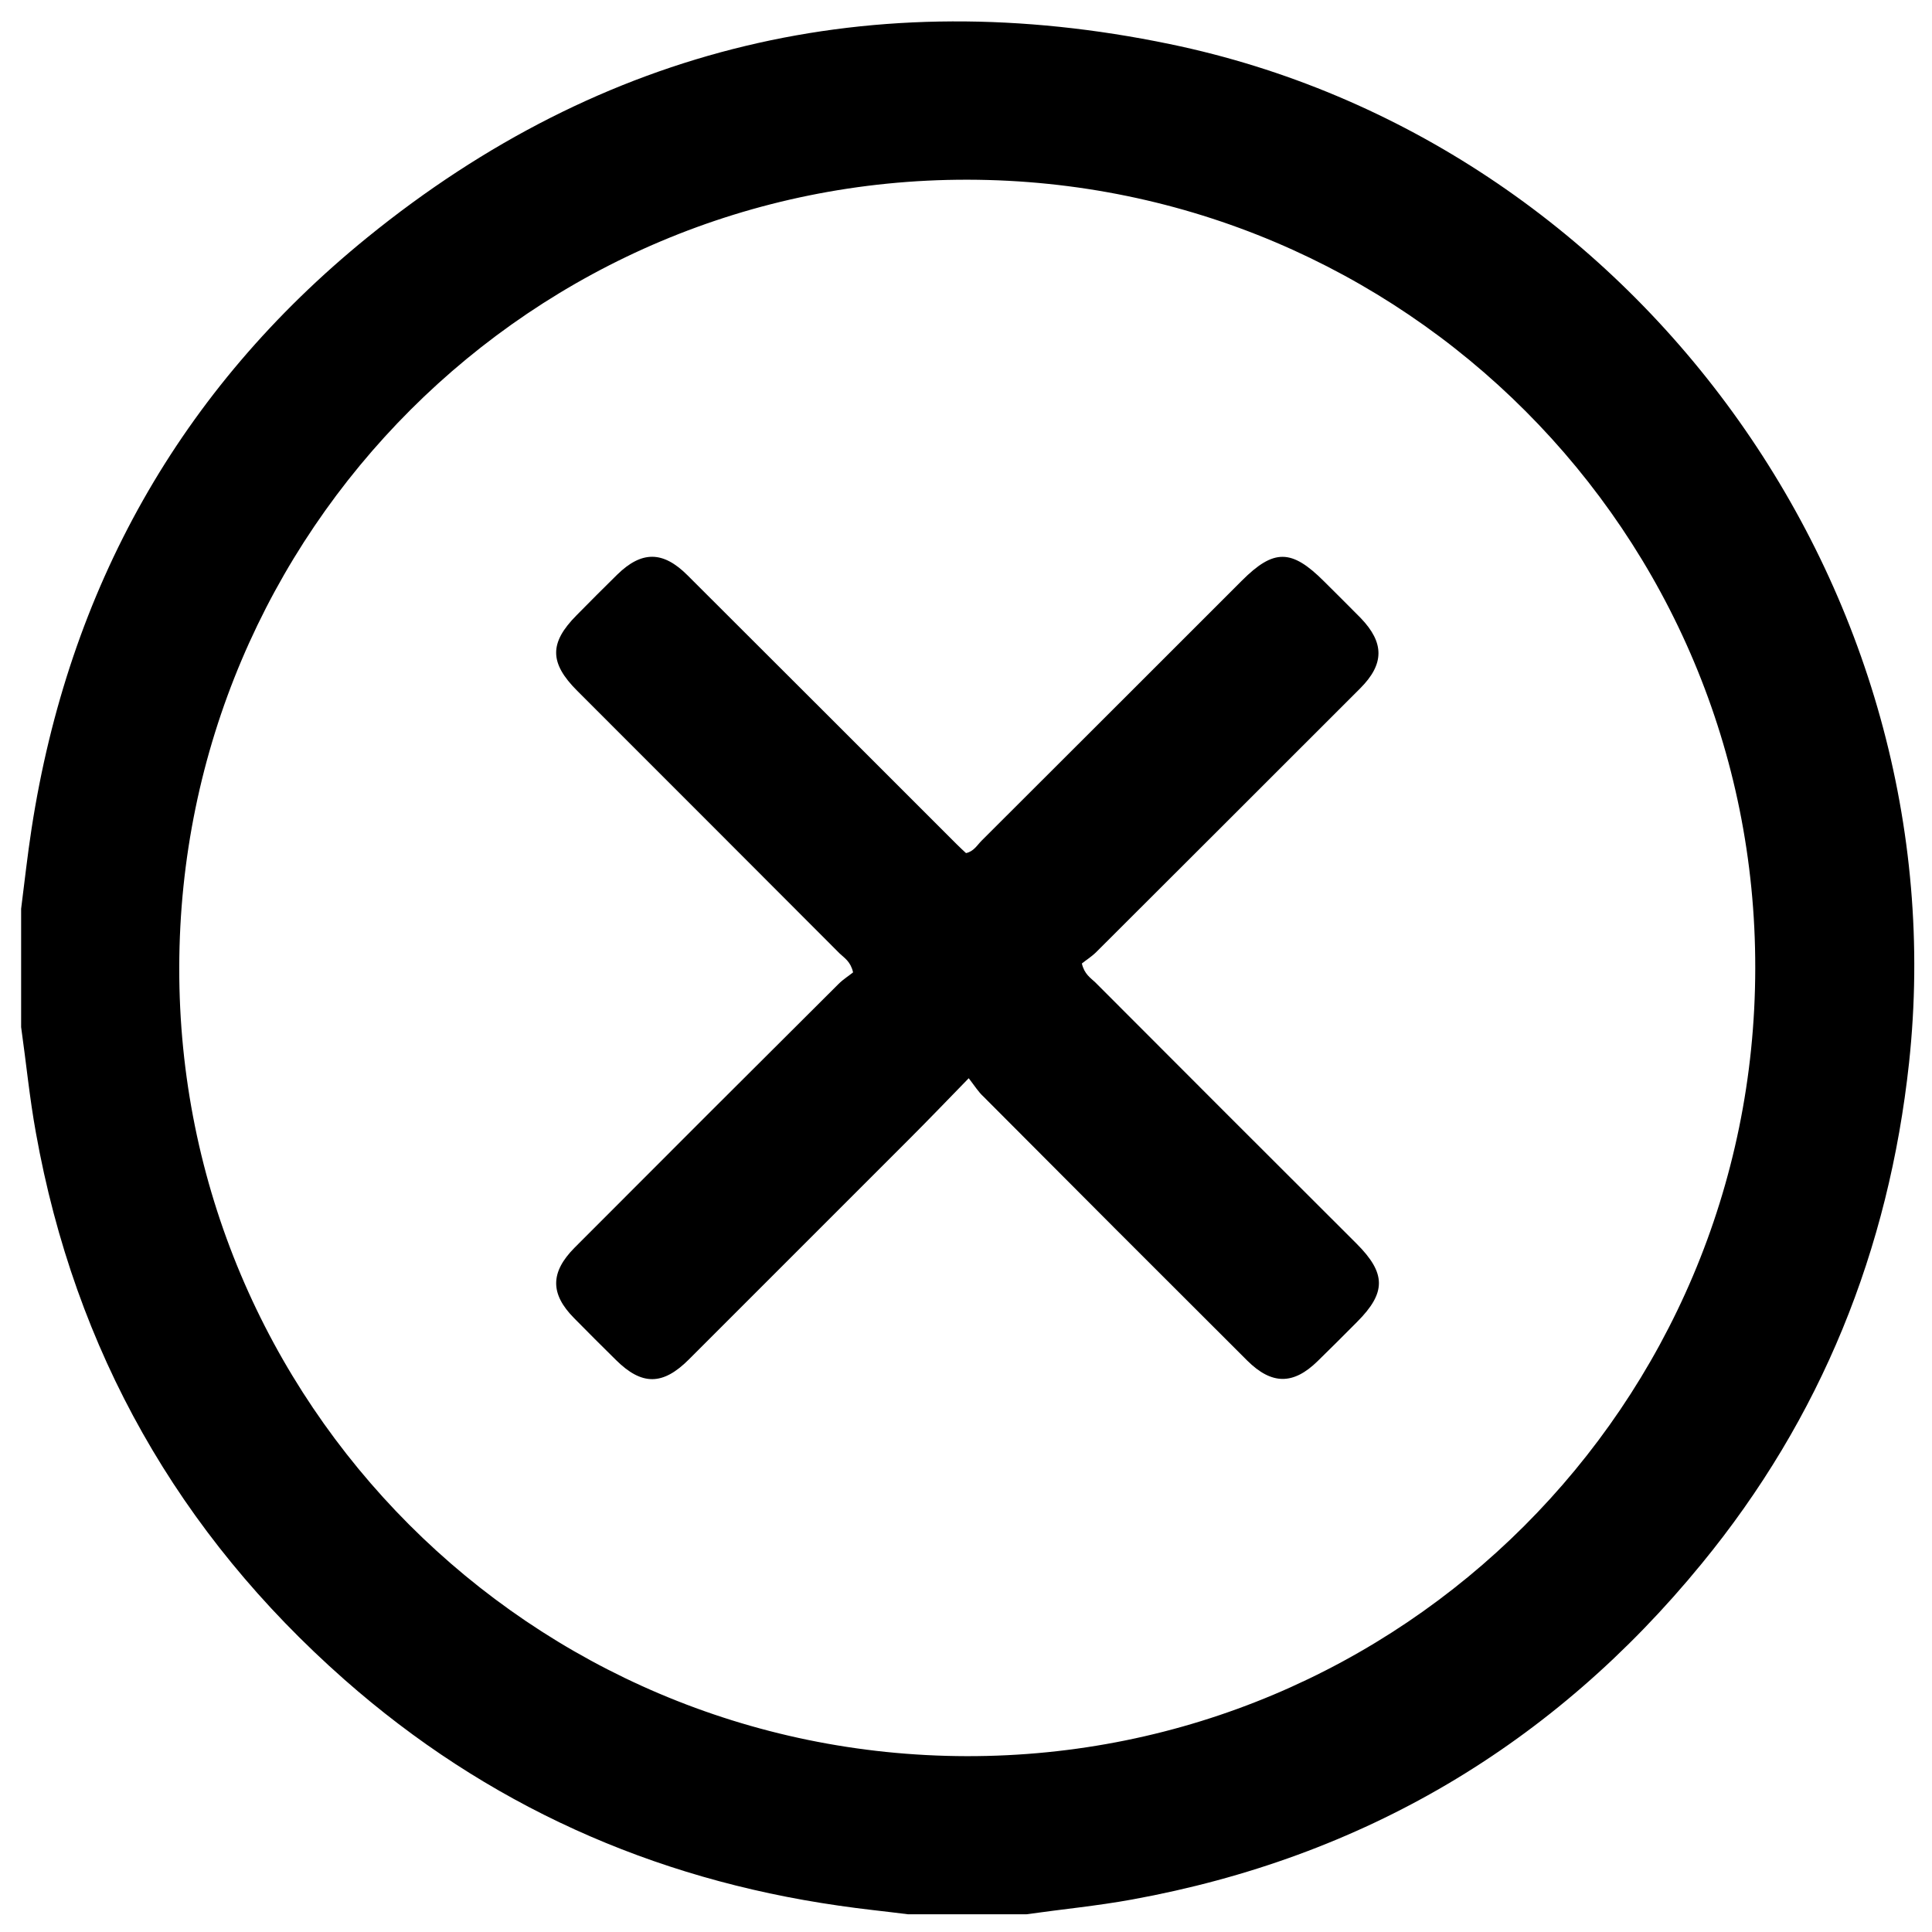
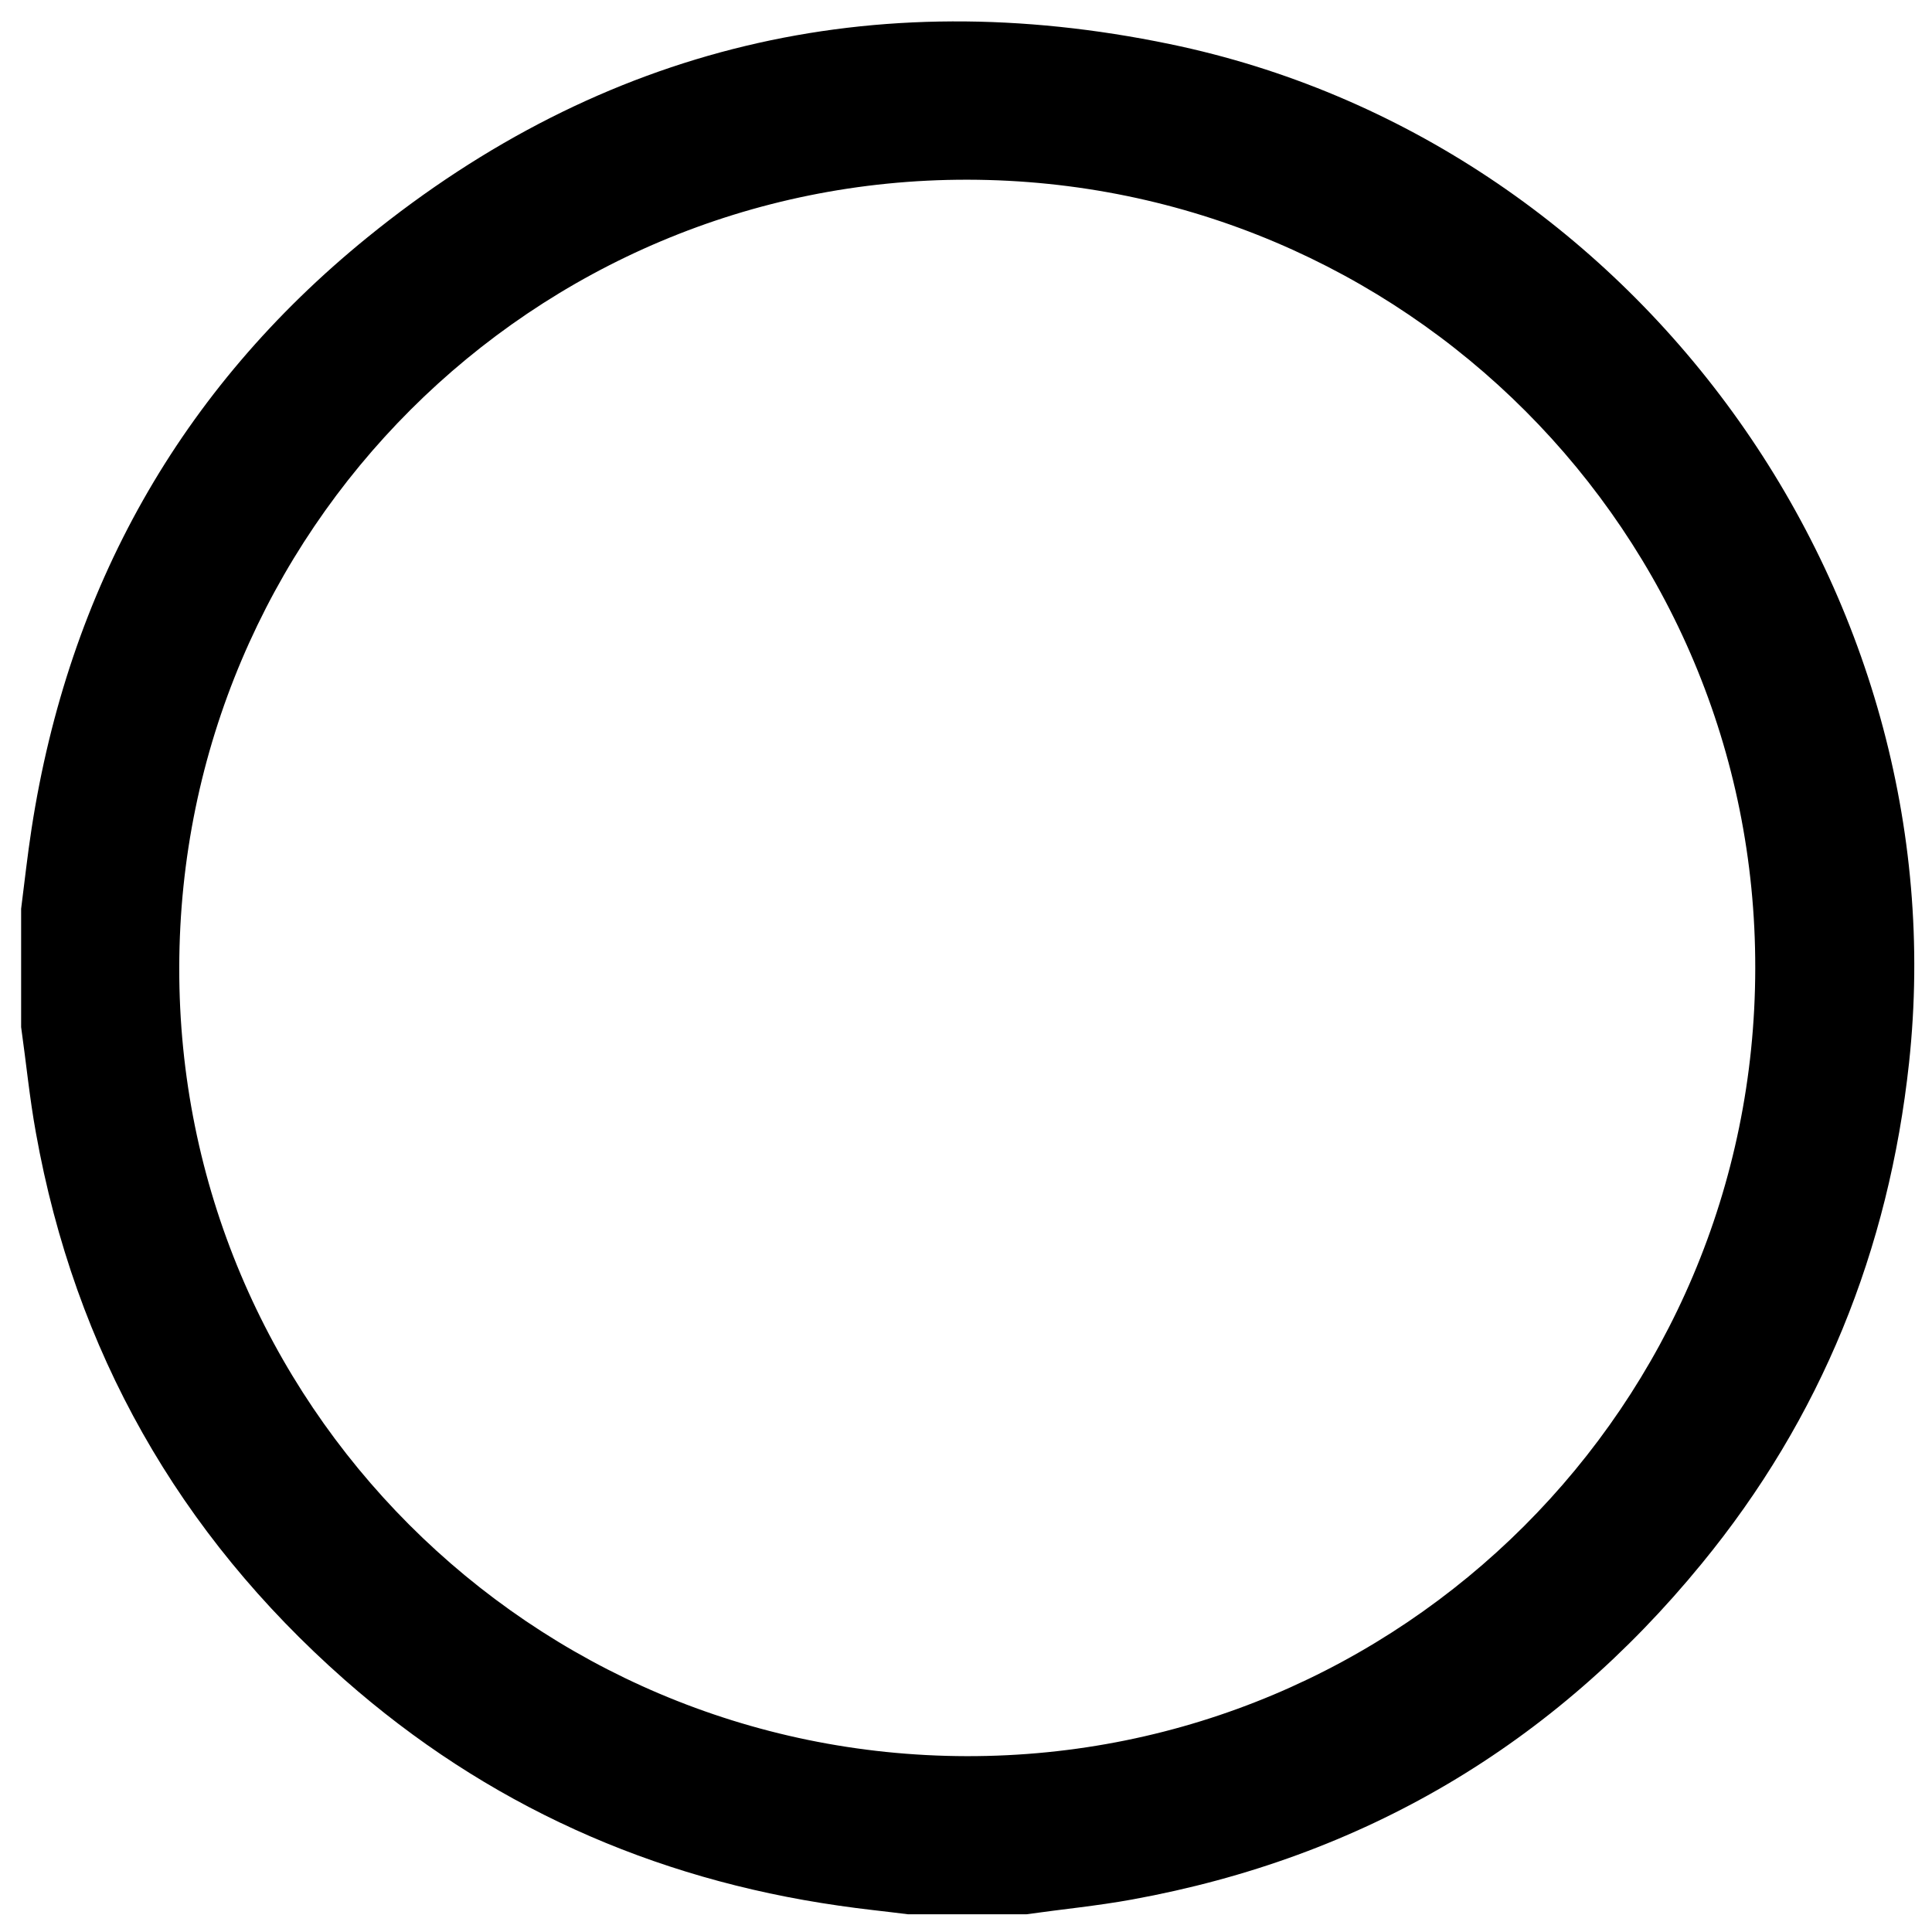
<svg xmlns="http://www.w3.org/2000/svg" id="Capa_1" x="0px" y="0px" viewBox="0 0 850.4 850.4" style="enable-background:new 0 0 850.4 850.4;" xml:space="preserve">
  <g>
    <g>
      <path d="M451.8,842.6c-17.4,0-34.7,0-52.1,0c-10.2-1.3-20.4-2.3-30.5-3.8C286.9,827,214,794.3,151.6,739.3   C78.6,674.9,33,594.6,15.8,498.6c-2.8-15.4-4.3-31-6.5-46.5c0-17.4,0-34.7,0-52.1c1.5-11.8,2.8-23.6,4.6-35.3   c16.3-105.5,65.2-193.1,147.8-260.2C265.4,20.3,384.2-7.7,514.9,19.4c204.5,42.3,347.8,240.4,325.4,448.4   c-8.9,82.4-38.7,156.4-91.3,220.5C683.7,768.1,600,817.6,498.3,836.1C483,838.9,467.3,840.4,451.8,842.6z M78.9,425.8   C78.5,617.4,233.6,772.6,425.5,773c191.6,0.3,346.9-154.7,347.1-346.7C773,234.6,618.1,79.5,426,79.1   C234.5,78.8,79.2,233.8,78.9,425.8z" />
-       <path d="M426.4,474.6c-9.9,10.2-18.2,18.8-26.6,27.2c-32.2,32.2-64.4,64.4-96.6,96.6c-11.5,11.5-20.7,11.5-32.1,0.2   c-6.2-6.1-12.3-12.2-18.4-18.4c-10.6-10.7-10.5-20.2,0.2-31c38.7-38.8,77.4-77.5,116.2-116.1c2.1-2.1,4.7-3.7,6.4-5.1   c-1.1-4.8-3.8-6.3-5.9-8.3c-38.5-38.6-77-77.1-115.5-115.6c-12.3-12.3-12.4-21.1-0.3-33.3c5.9-6,11.8-11.9,17.8-17.8   c10.8-10.6,20.2-10.6,31,0.2c39.5,39.4,79,78.9,118.5,118.4c1.3,1.3,2.7,2.6,4.1,3.9c3.4-0.7,4.9-3.5,6.9-5.5   c38.2-38.1,76.3-76.2,114.5-114.4c14.1-14.1,21.9-14,36.2,0.3c5.4,5.4,10.8,10.7,16.1,16.1c10.5,10.9,10.5,20.3-0.2,31   C560,341.7,521.3,380.4,482.6,419c-2.1,2.1-4.7,3.7-6.4,5.1c1.1,4.7,3.8,6.3,5.9,8.3c38.3,38.4,76.6,76.7,115,115   c13.1,13.1,13.1,21.6,0.2,34.5c-5.7,5.8-11.5,11.5-17.3,17.2c-10.7,10.5-20.2,10.5-31-0.2c-38.8-38.7-77.5-77.4-116.1-116.2   C430.7,480.7,429.1,478.1,426.4,474.6z" />
    </g>
  </g>
</svg>